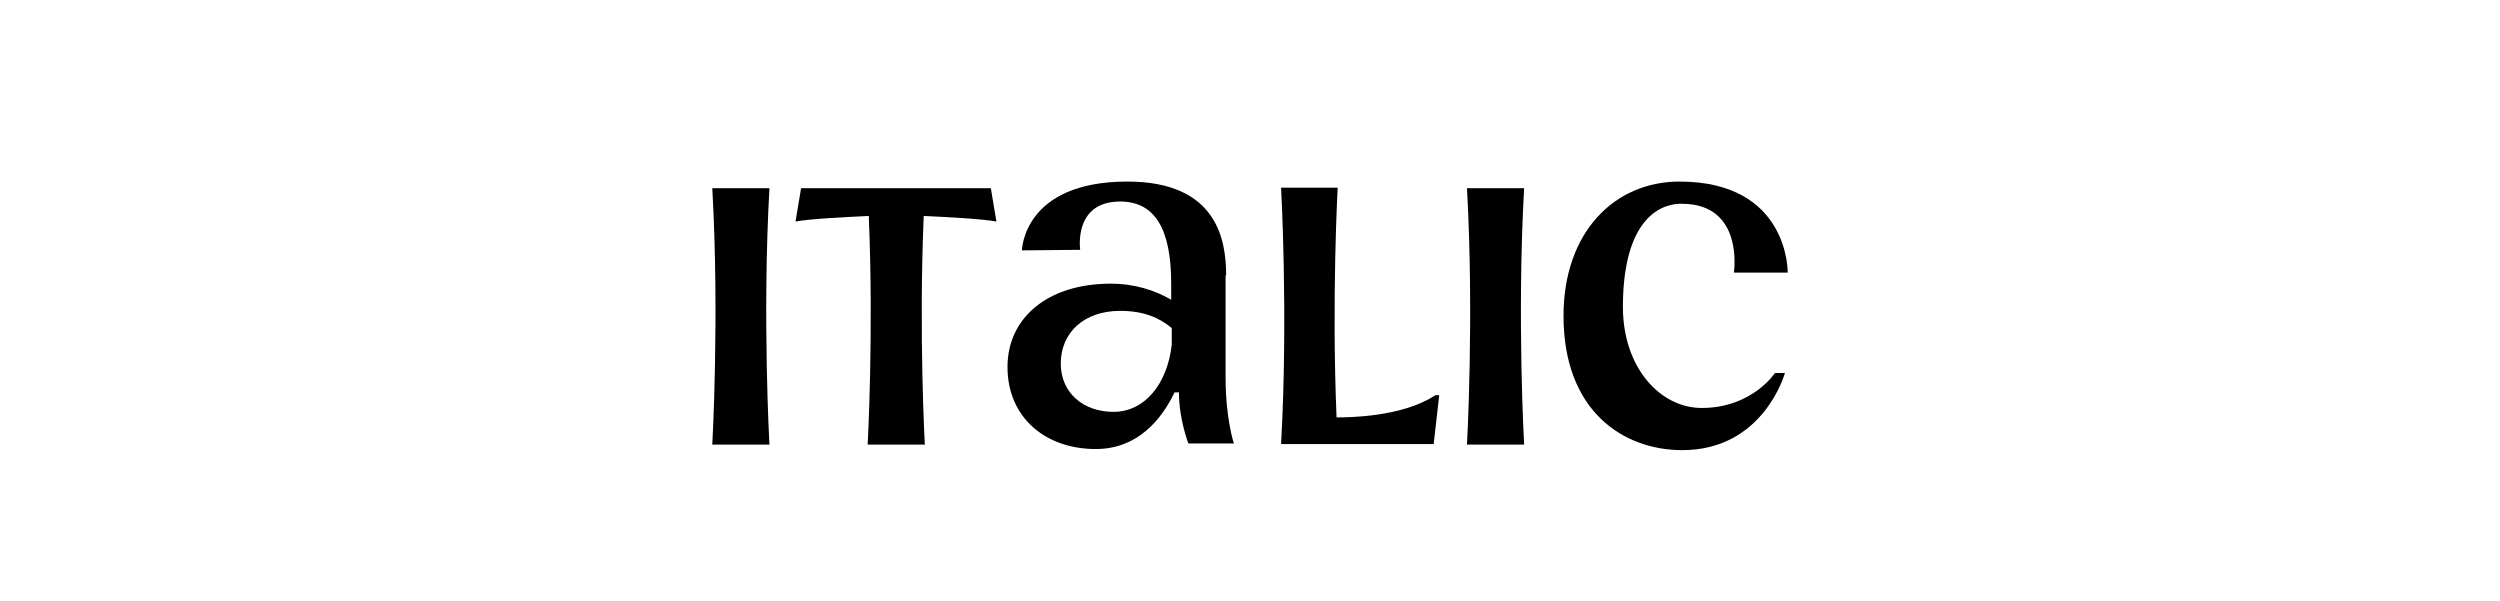
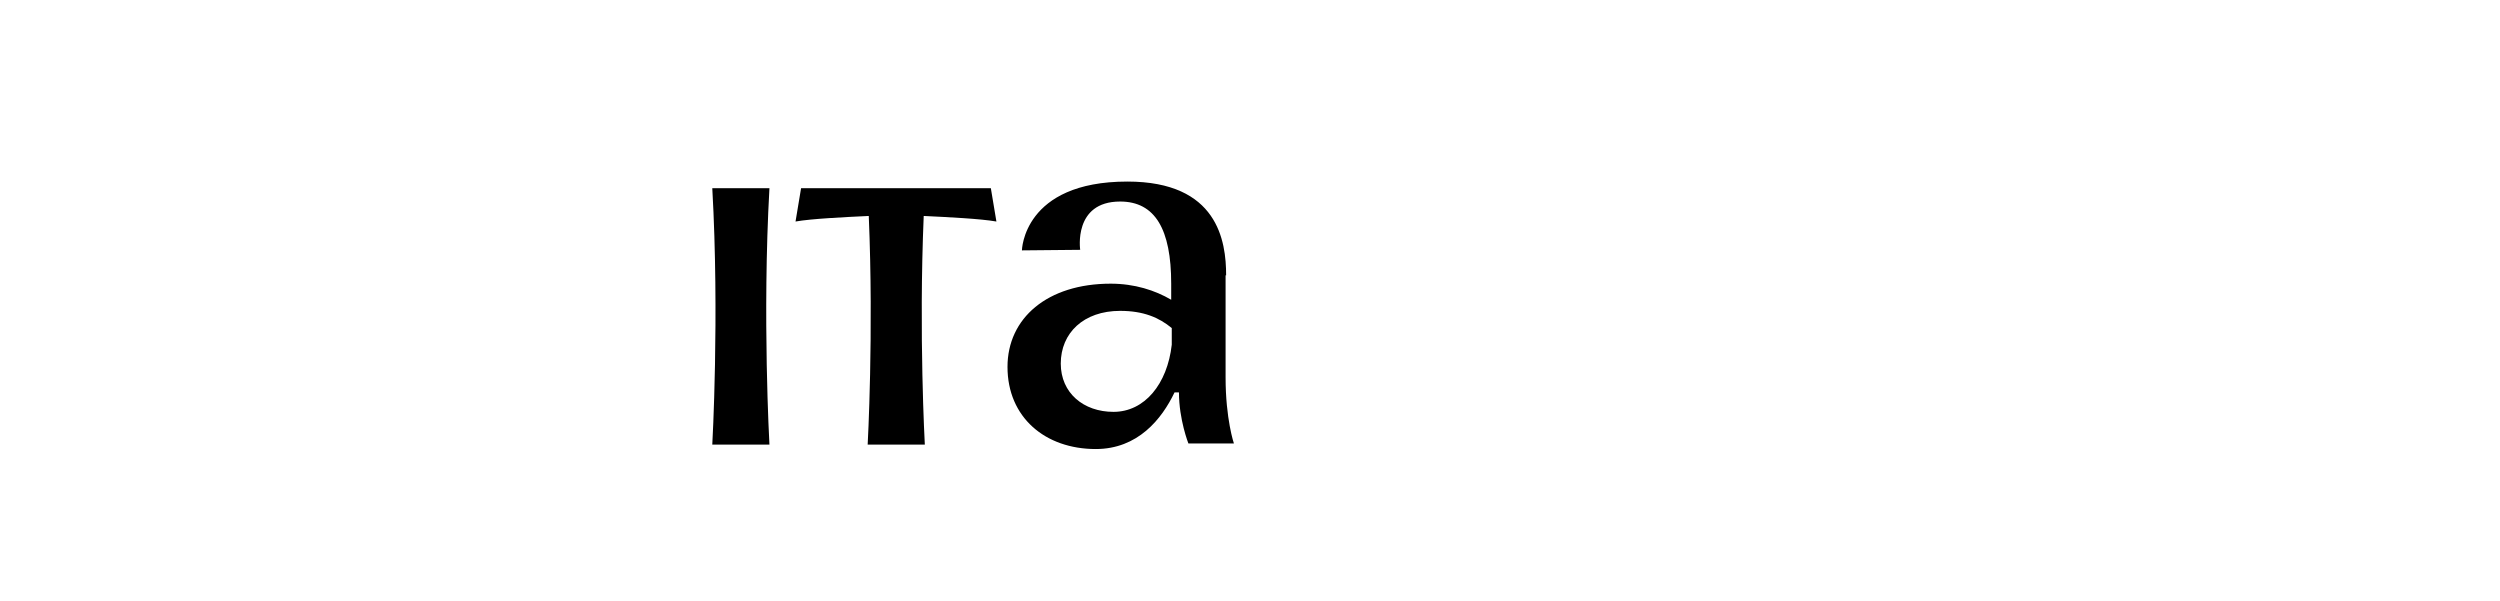
<svg xmlns="http://www.w3.org/2000/svg" width="179" height="43" viewBox="0 0 179 43" fill="none">
-   <path d="M128 19.516C128 19.516 128.119 13 120.252 13C115.604 13 111.948 16.616 111.948 22.615C111.948 29.449 116.239 32.23 120.451 32.23C126.291 32.23 127.801 26.707 127.801 26.707H127.086C127.086 26.707 125.457 29.21 121.841 29.21C118.862 29.21 116.2 26.31 116.2 21.979C116.2 16.496 118.266 14.589 120.411 14.589C124.901 14.589 124.146 19.516 124.146 19.516H128Z" fill="black" />
  <path d="M87.791 19.715C87.791 17.251 87.195 13 80.719 13C73.25 13 73.17 17.927 73.17 17.927L77.342 17.887C77.342 17.887 76.826 14.43 80.203 14.43C82.706 14.43 83.858 16.417 83.858 20.311V21.463C82.706 20.787 81.236 20.311 79.527 20.311C74.998 20.311 72.137 22.774 72.137 26.27C72.137 29.886 74.839 32.151 78.454 32.151C81.474 32.151 83.183 30.005 84.096 28.098H84.414C84.414 30.045 85.09 31.753 85.09 31.753H88.348C88.348 31.753 87.752 30.005 87.752 27.025V19.715H87.791ZM79.726 29.489C77.58 29.489 75.951 28.138 75.951 26.032C75.951 23.847 77.58 22.258 80.203 22.258C81.871 22.258 82.984 22.734 83.898 23.489V24.681C83.58 27.502 81.951 29.489 79.726 29.489Z" fill="black" />
  <path d="M51 13.477C51.517 22.655 51 31.833 51 31.833H55.092C55.092 31.833 54.576 22.655 55.092 13.477H51Z" fill="black" />
-   <path d="M105.035 13.477C105.551 22.655 105.035 31.833 105.035 31.833H109.127C109.127 31.833 108.611 22.655 109.127 13.477H105.035Z" fill="black" />
  <path d="M71.343 15.861L70.945 13.477H64.151H57.357L56.96 15.861C58.072 15.662 60.496 15.543 62.204 15.463C62.562 23.926 62.125 31.833 62.125 31.833H66.217C66.217 31.833 65.78 23.926 66.138 15.463C67.806 15.543 70.23 15.662 71.343 15.861Z" fill="black" />
-   <path d="M95.698 29.886C95.34 21.383 95.778 13.437 95.778 13.437H91.725C91.725 13.437 92.241 22.615 91.725 31.793H95.46H102.651L103.048 28.297H102.77C100.426 29.846 96.652 29.886 95.698 29.886Z" fill="black" />
</svg>